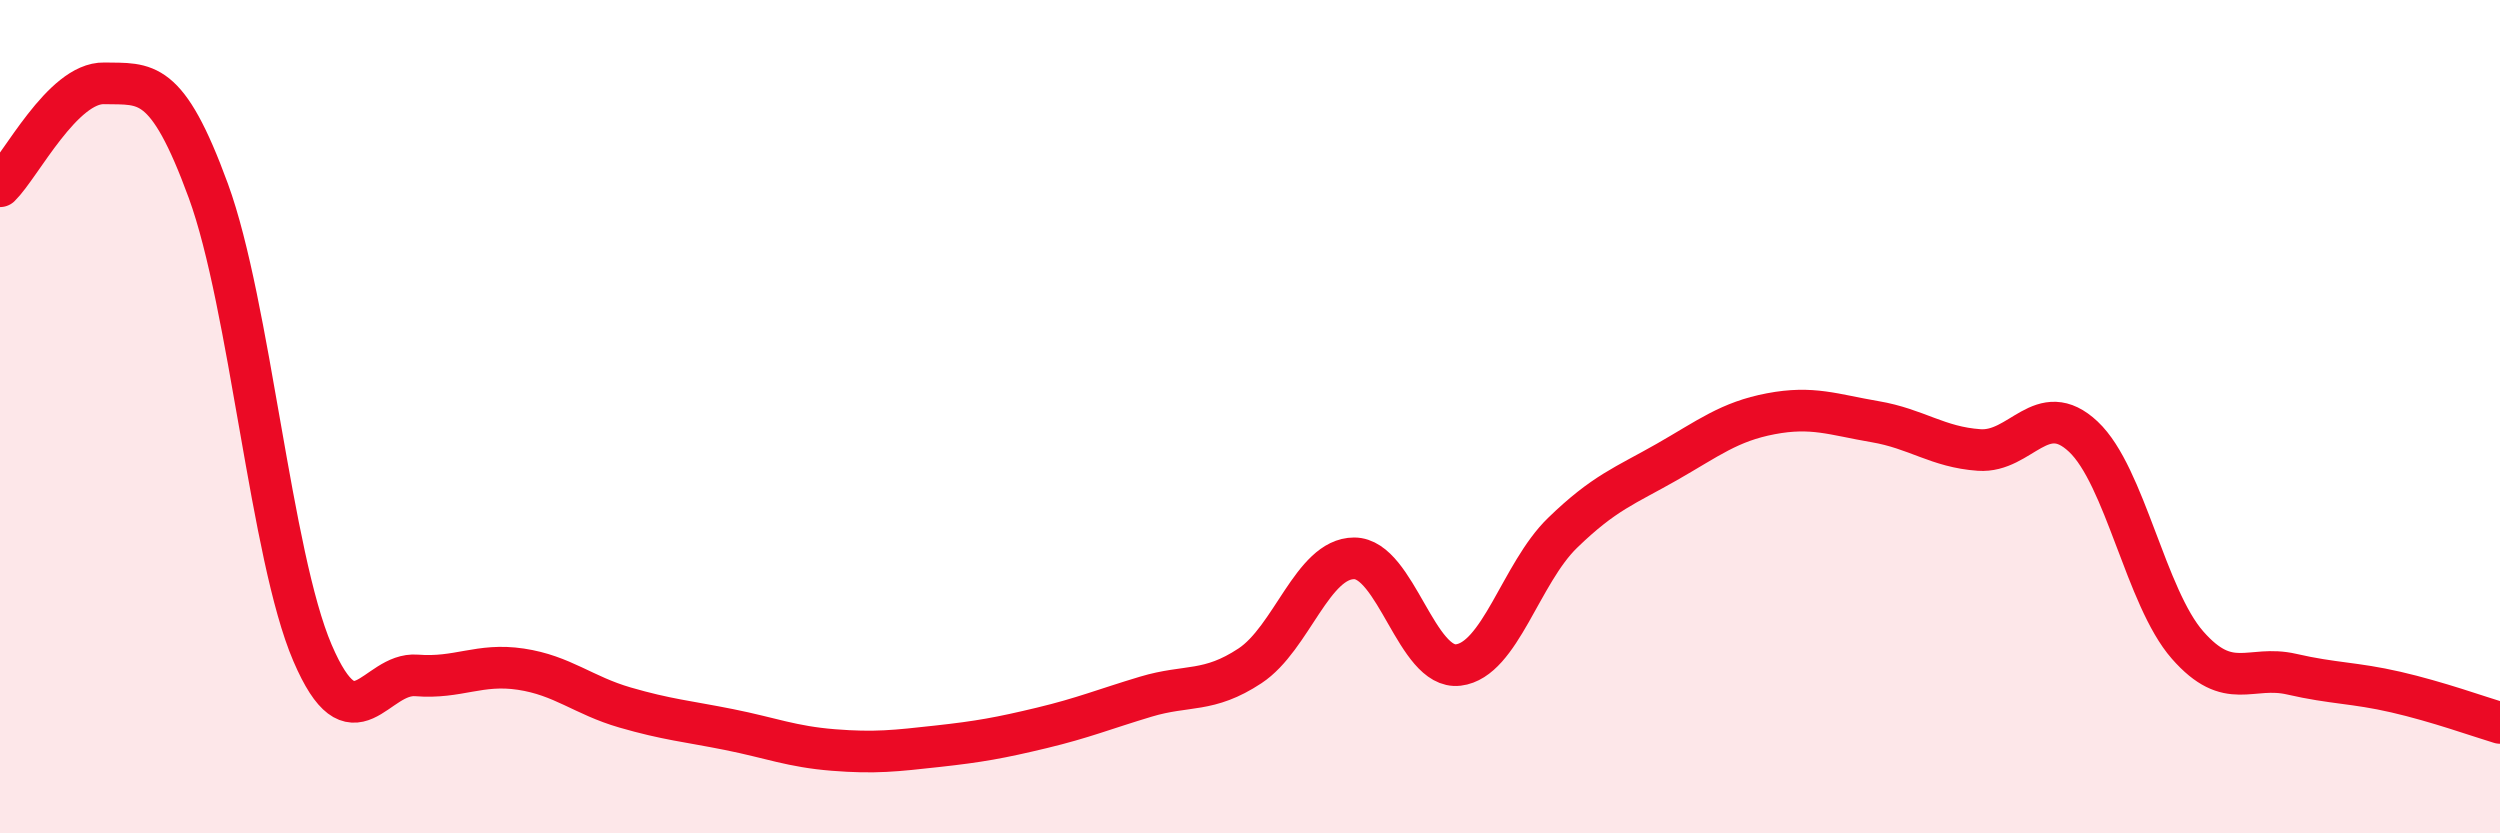
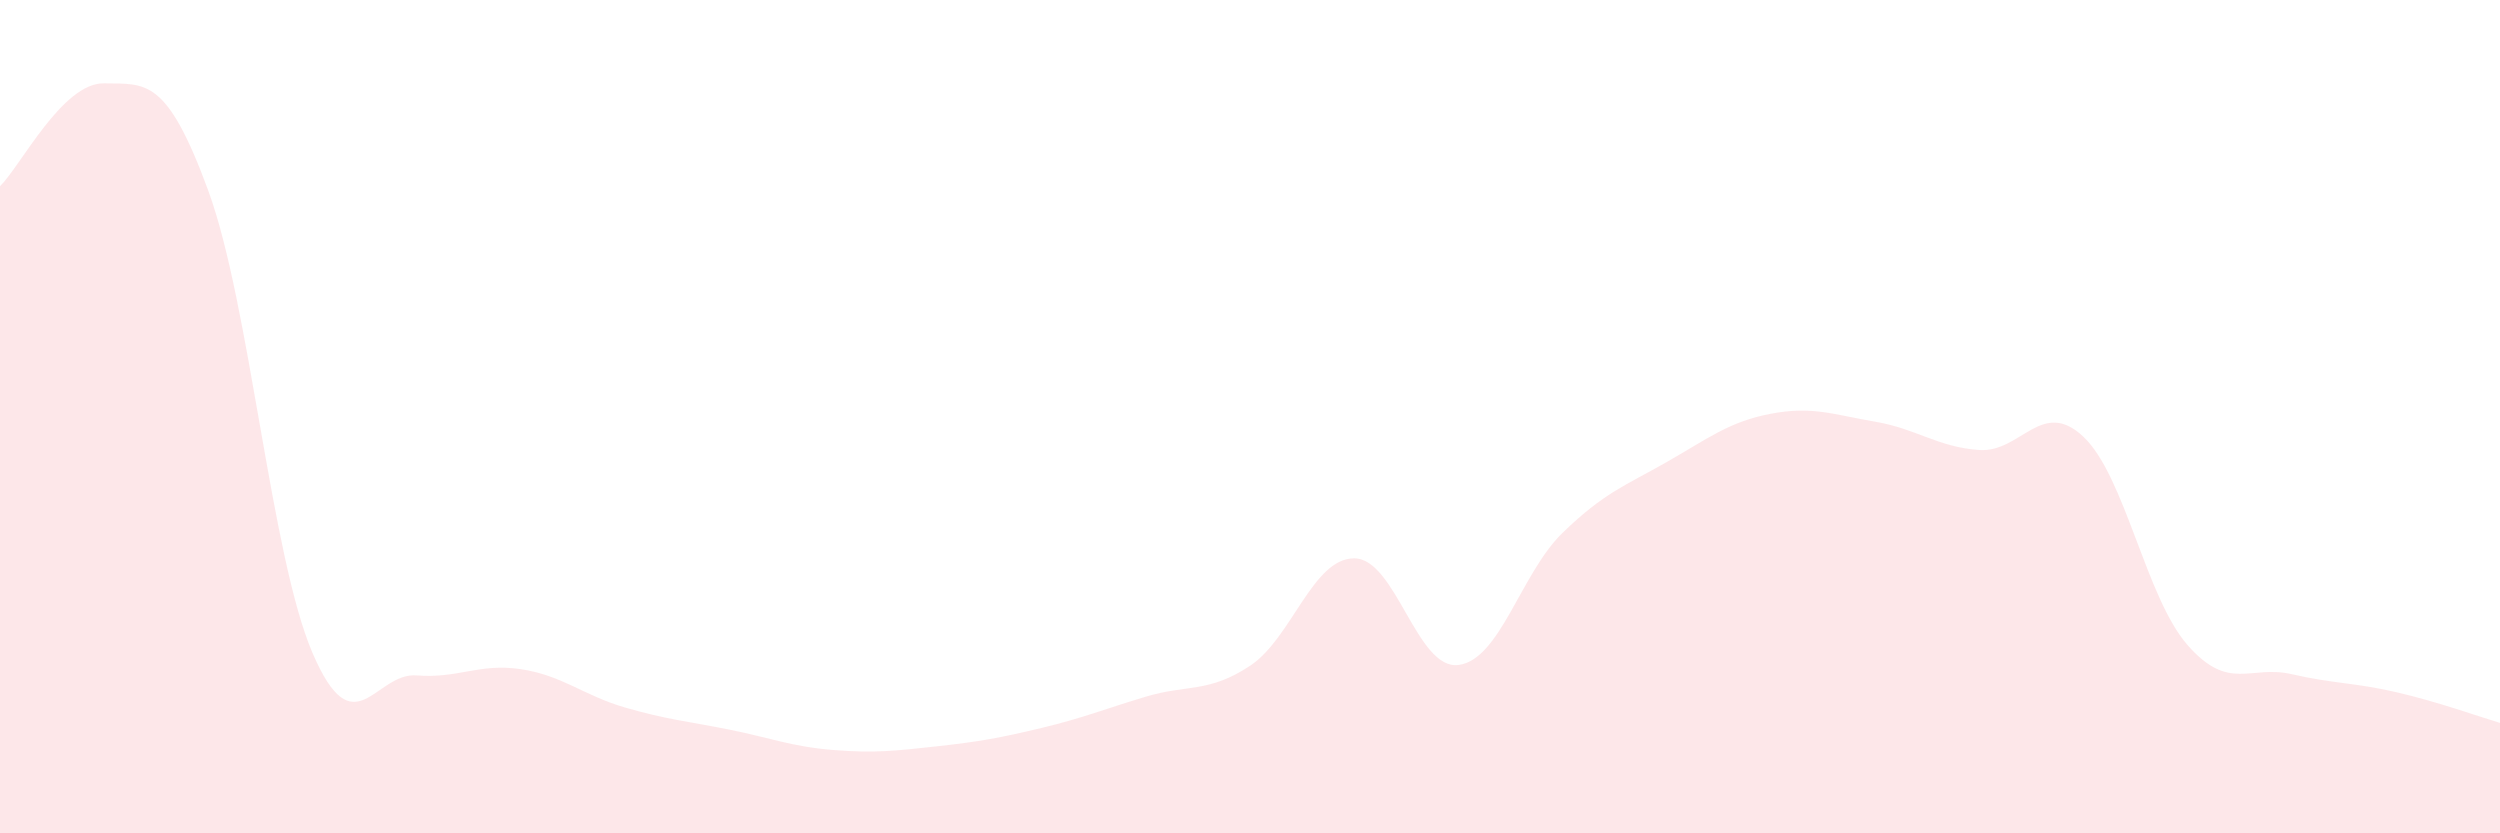
<svg xmlns="http://www.w3.org/2000/svg" width="60" height="20" viewBox="0 0 60 20">
-   <path d="M 0,4.47 C 0.5,3.98 1.5,1.98 2.5,2 C 3.5,2.02 4,1.85 5,4.58 C 6,7.31 6.5,13.34 7.5,15.67 C 8.5,18 9,16.13 10,16.21 C 11,16.29 11.5,15.91 12.5,16.06 C 13.5,16.21 14,16.69 15,16.98 C 16,17.27 16.5,17.31 17.5,17.51 C 18.5,17.71 19,17.92 20,18 C 21,18.08 21.5,18.02 22.5,17.91 C 23.5,17.8 24,17.71 25,17.47 C 26,17.23 26.5,17.02 27.5,16.72 C 28.5,16.42 29,16.64 30,15.98 C 31,15.32 31.5,13.4 32.5,13.4 C 33.5,13.4 34,16.08 35,15.96 C 36,15.84 36.5,13.76 37.5,12.79 C 38.5,11.82 39,11.66 40,11.09 C 41,10.52 41.5,10.12 42.5,9.93 C 43.5,9.74 44,9.95 45,10.12 C 46,10.29 46.5,10.73 47.5,10.8 C 48.5,10.87 49,9.54 50,10.48 C 51,11.42 51.5,14.34 52.5,15.48 C 53.5,16.62 54,15.95 55,16.18 C 56,16.41 56.5,16.38 57.5,16.61 C 58.5,16.84 59.5,17.2 60,17.35L60 20L0 20Z" fill="#EB0A25" opacity="0.1" stroke-linecap="round" stroke-linejoin="round" />
-   <path d="M 0,4.47 C 0.5,3.98 1.5,1.98 2.5,2 C 3.5,2.02 4,1.85 5,4.58 C 6,7.31 6.5,13.34 7.5,15.67 C 8.5,18 9,16.13 10,16.21 C 11,16.29 11.5,15.91 12.5,16.06 C 13.5,16.21 14,16.69 15,16.98 C 16,17.27 16.5,17.31 17.5,17.51 C 18.5,17.71 19,17.92 20,18 C 21,18.08 21.5,18.02 22.5,17.91 C 23.5,17.8 24,17.71 25,17.47 C 26,17.23 26.5,17.02 27.5,16.72 C 28.5,16.42 29,16.64 30,15.98 C 31,15.32 31.5,13.4 32.5,13.4 C 33.5,13.4 34,16.08 35,15.96 C 36,15.84 36.5,13.76 37.5,12.79 C 38.5,11.82 39,11.66 40,11.09 C 41,10.52 41.5,10.12 42.5,9.93 C 43.5,9.74 44,9.95 45,10.12 C 46,10.29 46.5,10.73 47.5,10.8 C 48.5,10.87 49,9.54 50,10.48 C 51,11.42 51.5,14.34 52.5,15.48 C 53.5,16.62 54,15.95 55,16.18 C 56,16.41 56.5,16.38 57.5,16.61 C 58.5,16.84 59.5,17.2 60,17.35" stroke="#EB0A25" stroke-width="1" fill="none" stroke-linecap="round" stroke-linejoin="round" />
+   <path d="M 0,4.47 C 0.5,3.98 1.5,1.98 2.5,2 C 3.5,2.02 4,1.85 5,4.58 C 6,7.31 6.5,13.34 7.5,15.67 C 8.5,18 9,16.13 10,16.21 C 11,16.29 11.5,15.91 12.5,16.06 C 13.5,16.21 14,16.69 15,16.98 C 16,17.27 16.5,17.31 17.5,17.51 C 18.5,17.71 19,17.92 20,18 C 21,18.08 21.5,18.02 22.5,17.91 C 23.5,17.8 24,17.71 25,17.47 C 26,17.23 26.5,17.02 27.5,16.72 C 28.5,16.42 29,16.64 30,15.98 C 31,15.32 31.5,13.4 32.5,13.4 C 33.5,13.4 34,16.08 35,15.96 C 36,15.84 36.5,13.76 37.5,12.79 C 38.5,11.82 39,11.66 40,11.09 C 41,10.52 41.5,10.12 42.5,9.93 C 43.5,9.74 44,9.95 45,10.12 C 46,10.29 46.5,10.73 47.5,10.8 C 48.5,10.87 49,9.54 50,10.48 C 51,11.42 51.5,14.34 52.5,15.48 C 53.5,16.62 54,15.95 55,16.18 C 56,16.41 56.5,16.38 57.5,16.61 C 58.5,16.84 59.5,17.2 60,17.35L60 20L0 20" fill="#EB0A25" opacity="0.1" stroke-linecap="round" stroke-linejoin="round" />
</svg>